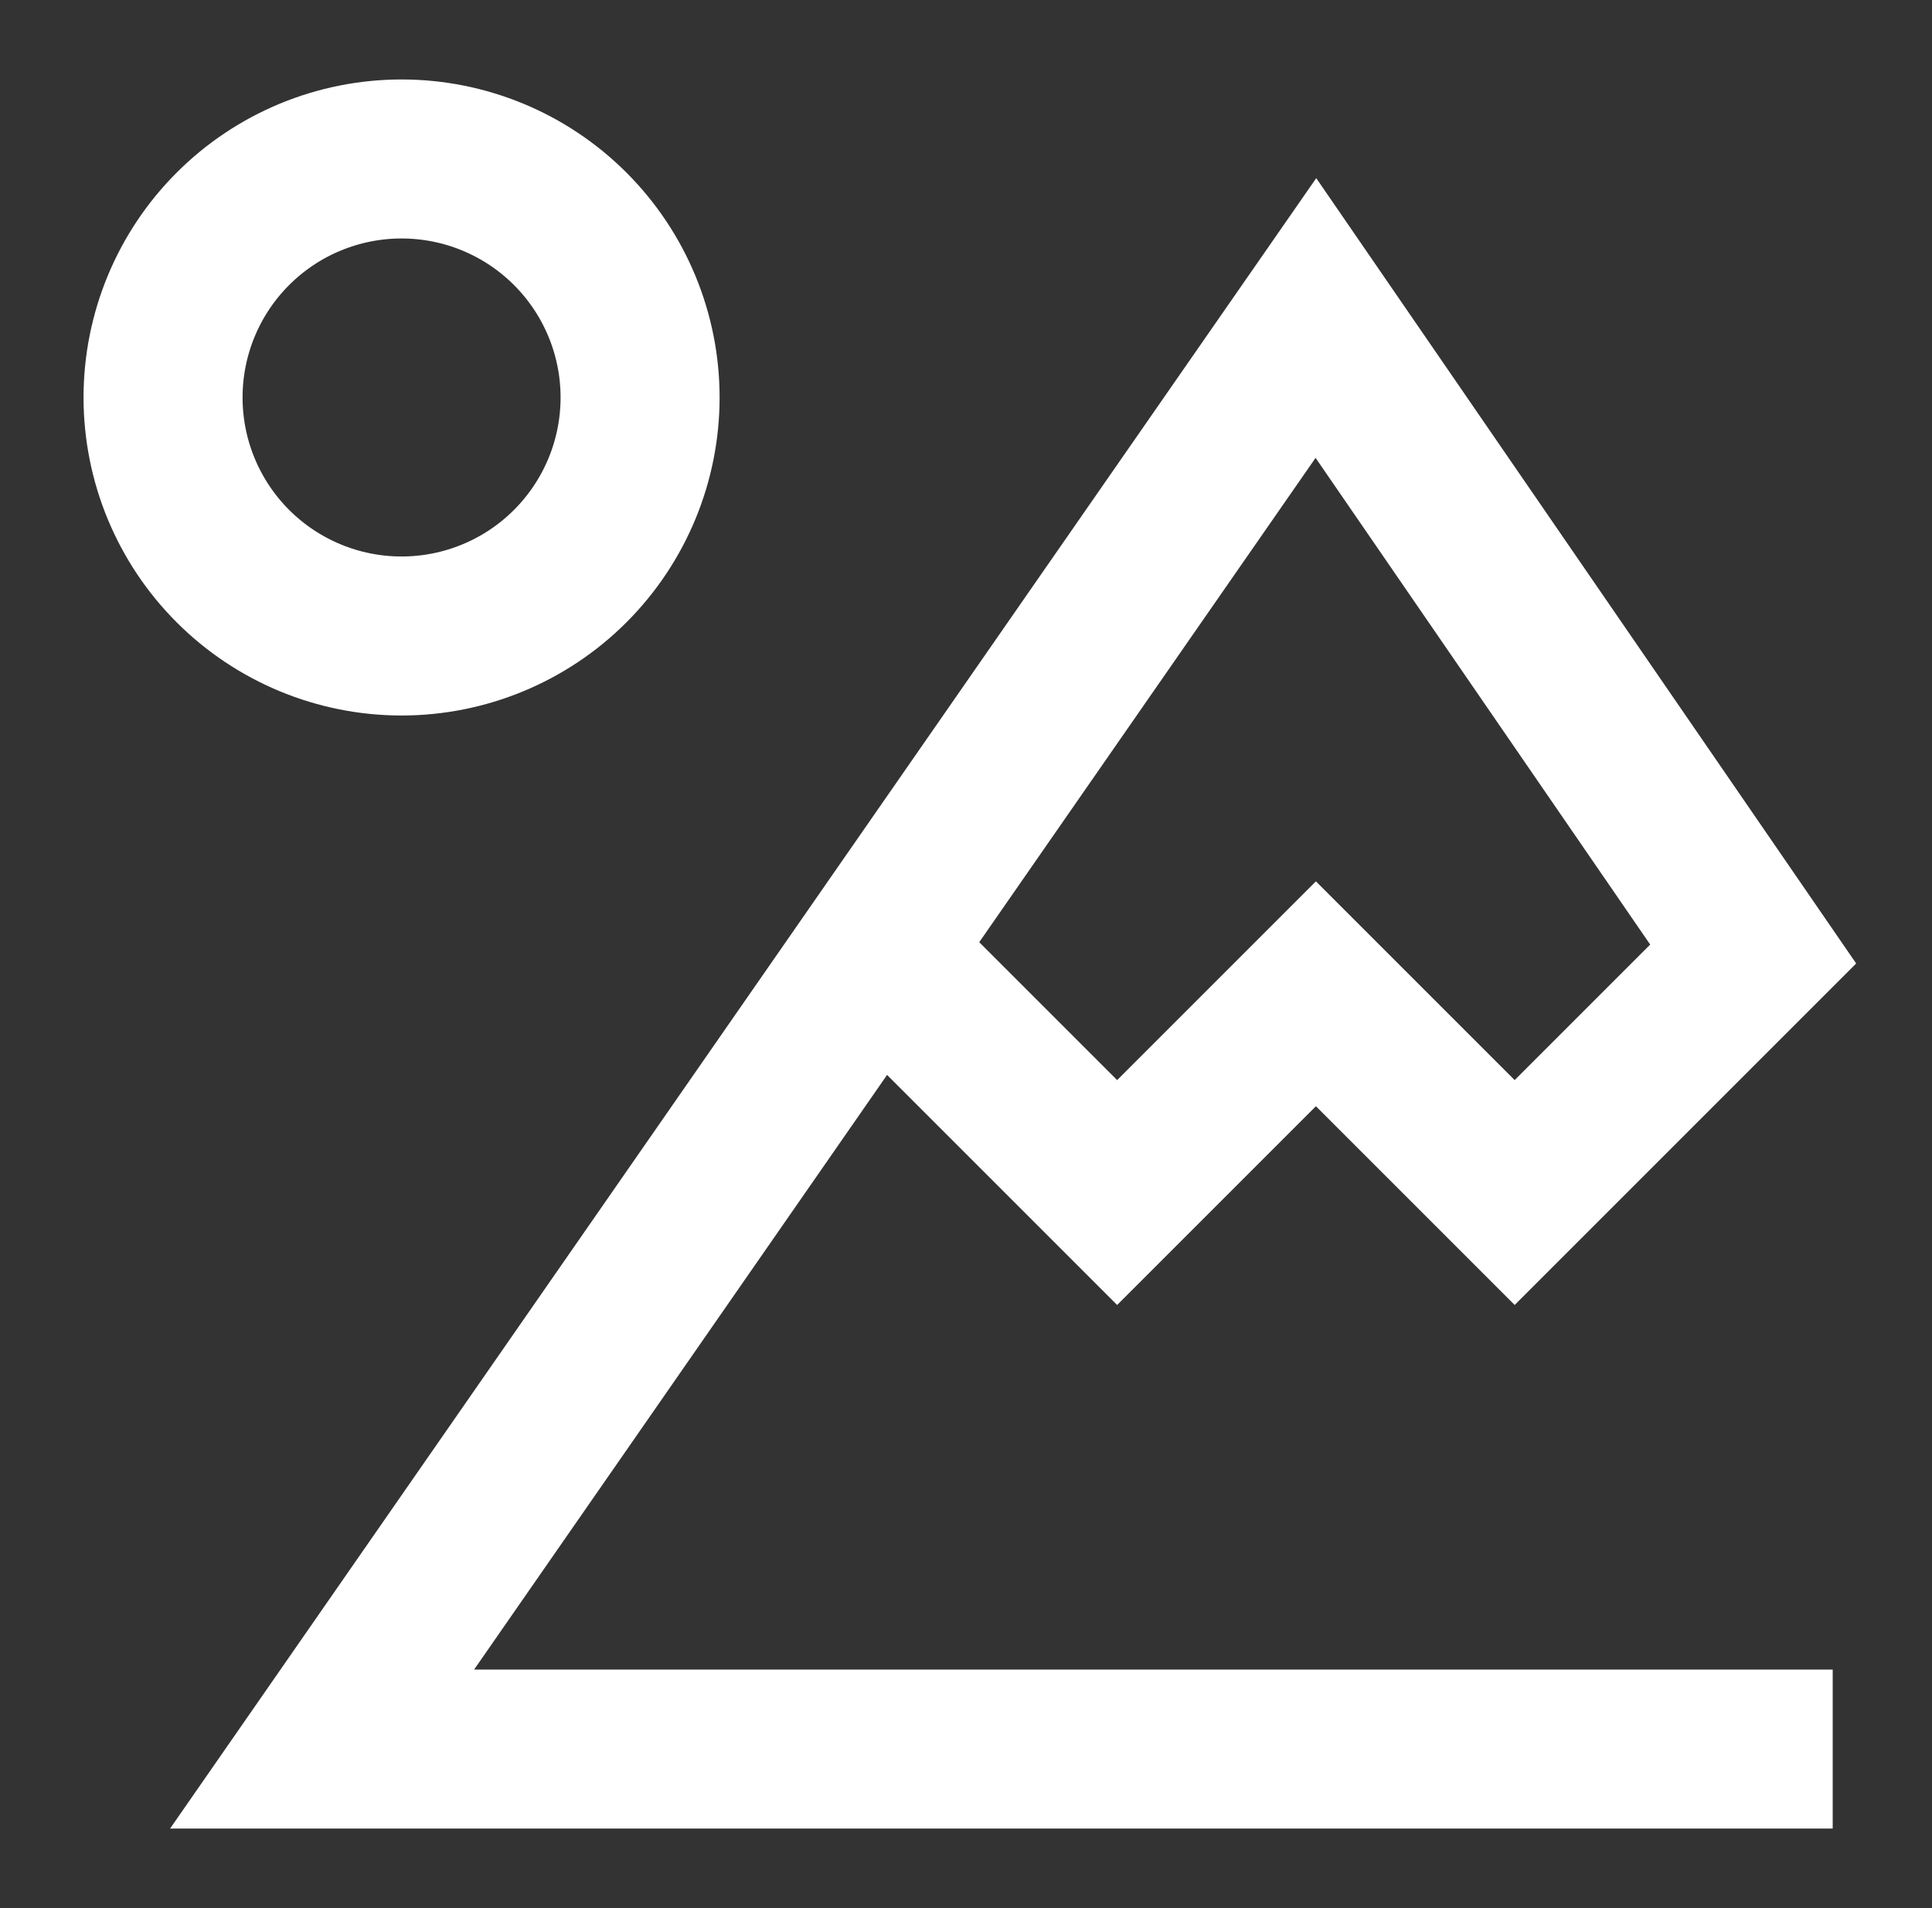
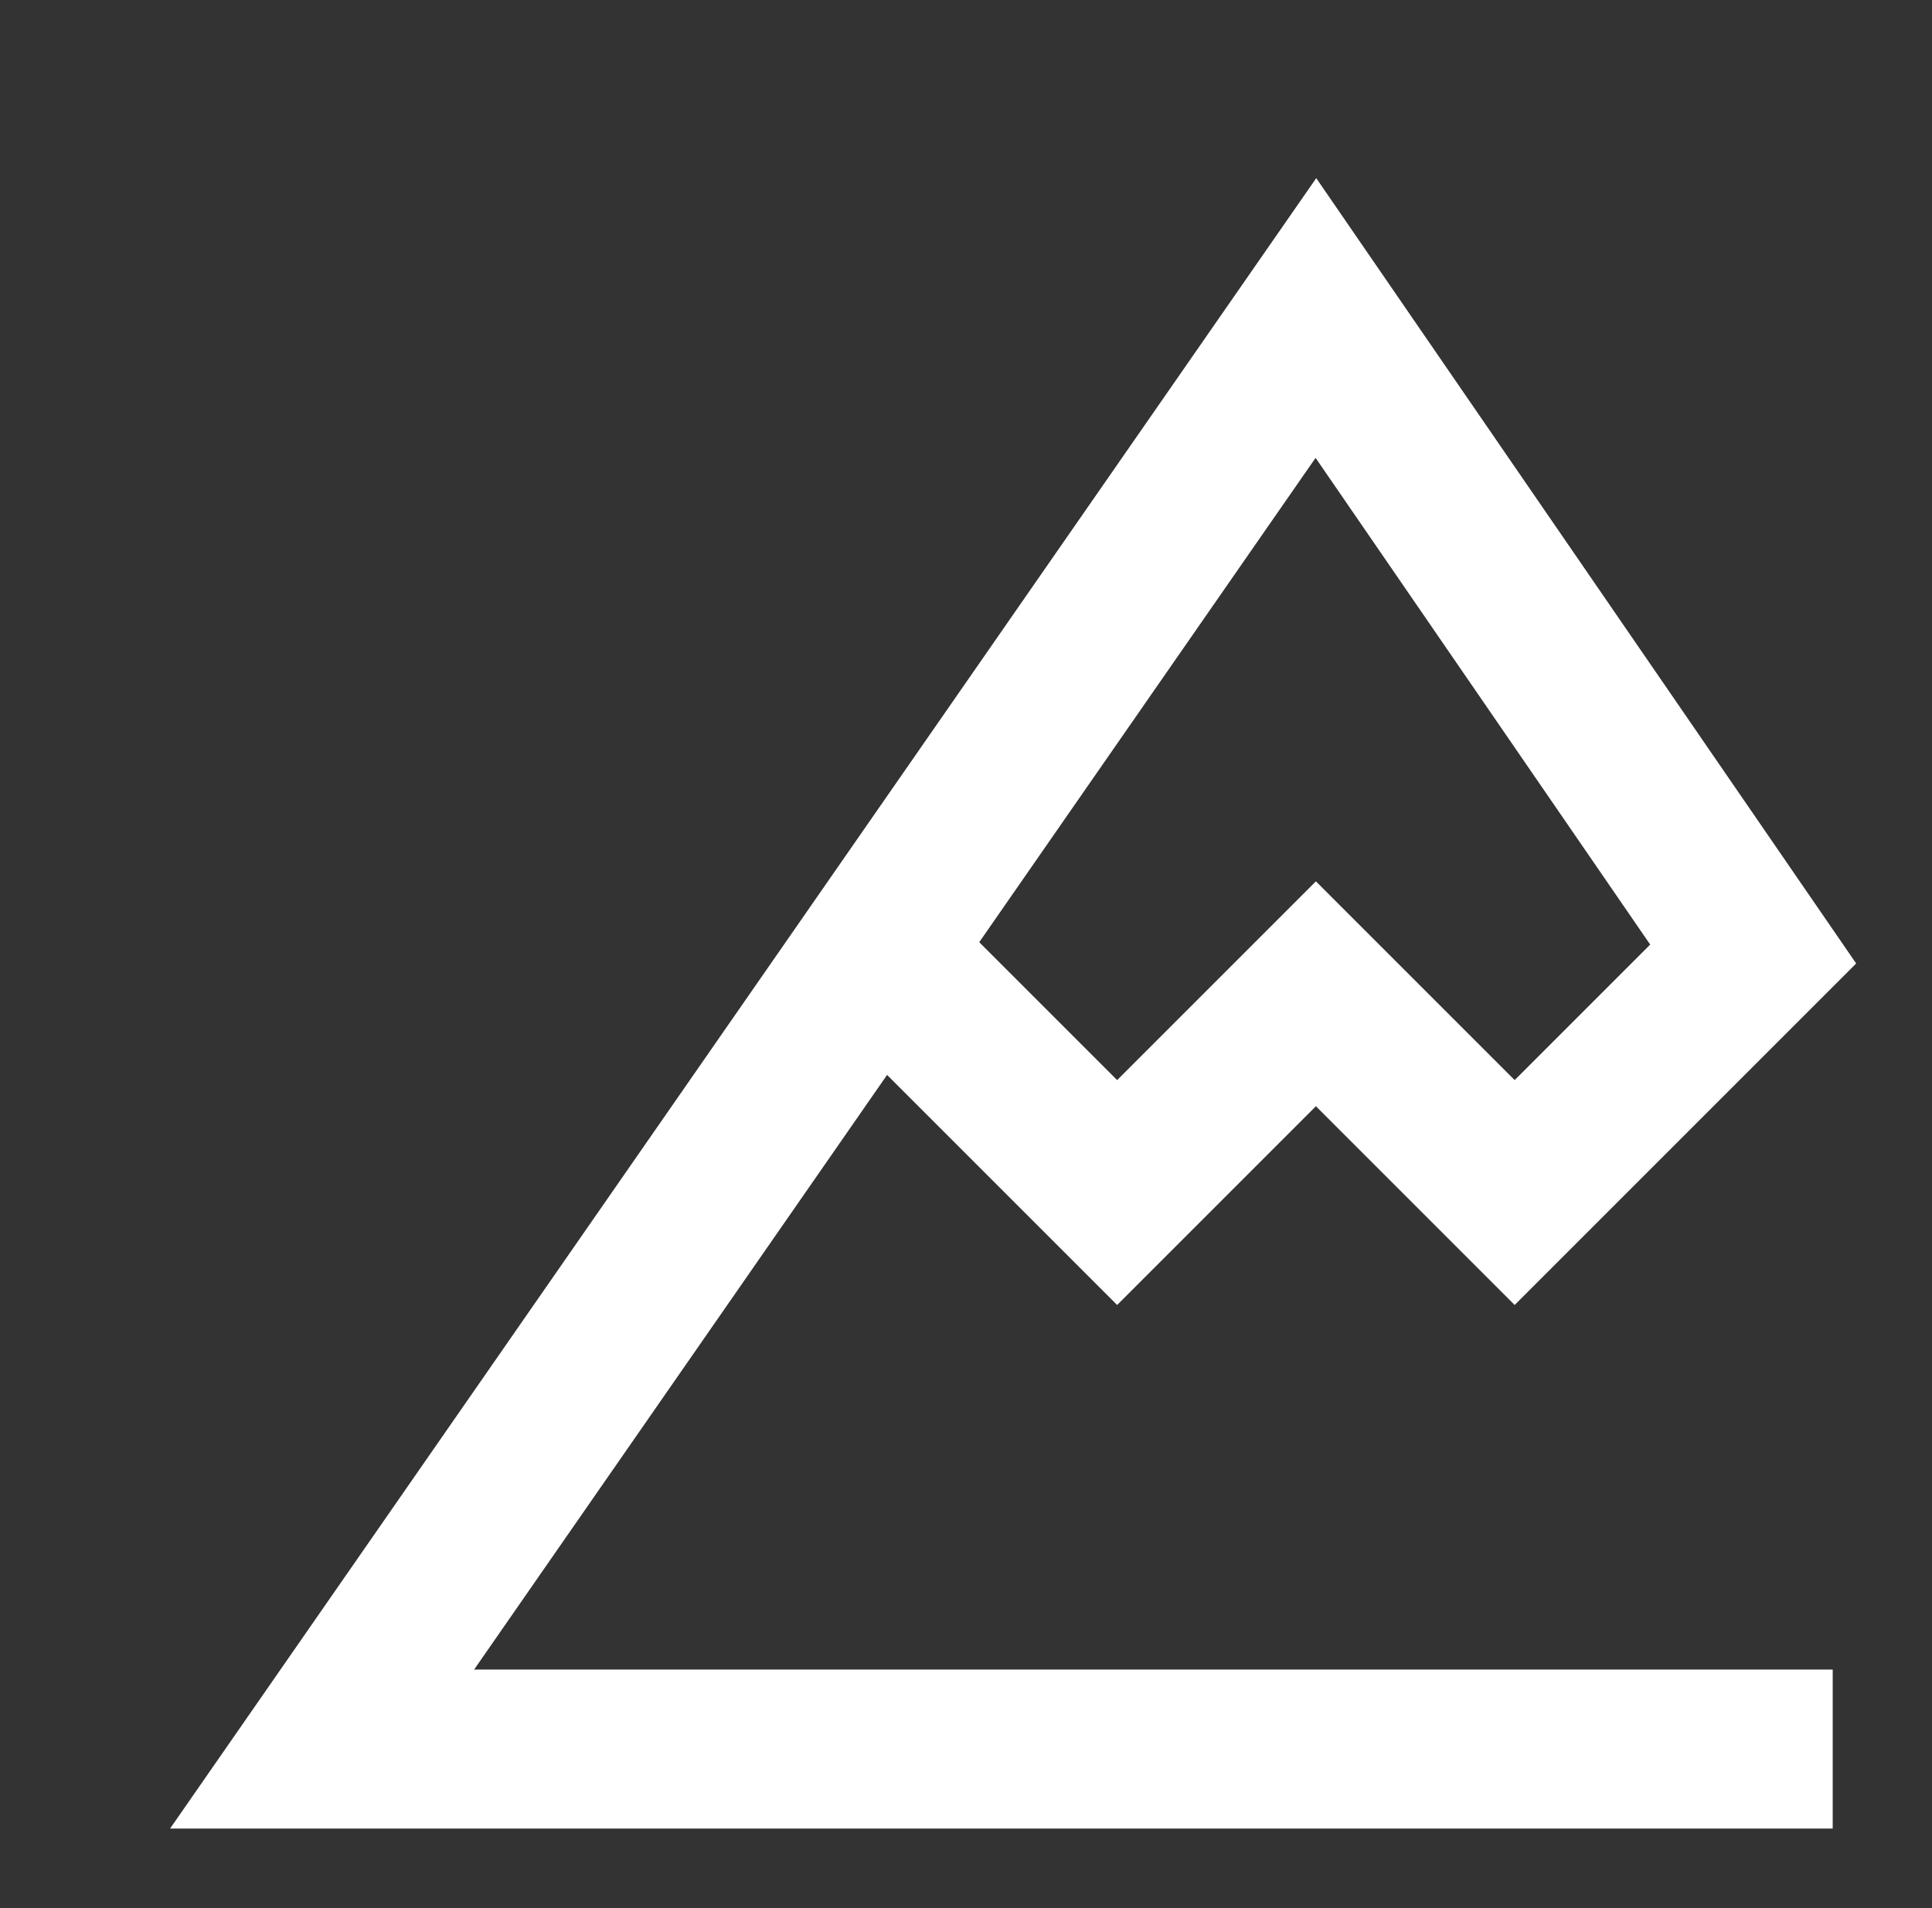
<svg xmlns="http://www.w3.org/2000/svg" width="81" height="80" viewBox="0 0 81 80" fill="none">
  <rect x="0" y="0" width="81" height="80" fill="#333333" stroke="none" />
  <g id="Mountain">
    <g id="mountain--sun-landmark-mountain-place-travel-places">
-       <path id="Ellipse 1180" d="M6.836 16.665C6.836 19.317 7.889 21.86 9.765 23.736C11.64 25.611 14.184 26.665 16.836 26.665C19.488 26.665 22.032 25.611 23.907 23.736C25.782 21.86 26.836 19.317 26.836 16.665C26.836 14.013 25.782 11.469 23.907 9.594C22.032 7.718 19.488 6.665 16.836 6.665C14.184 6.665 11.64 7.718 9.765 9.594C7.889 11.469 6.836 14.013 6.836 16.665Z" stroke="white" stroke-width="6.667" />
      <path id="Vector 3467" d="M76.837 73.332H13.504L36.728 39.89M36.728 39.89L46.837 49.999L55.17 41.666L63.503 49.999L73.503 39.999L55.17 13.333L36.728 39.89Z" stroke="white" stroke-width="6.667" />
    </g>
  </g>
</svg>